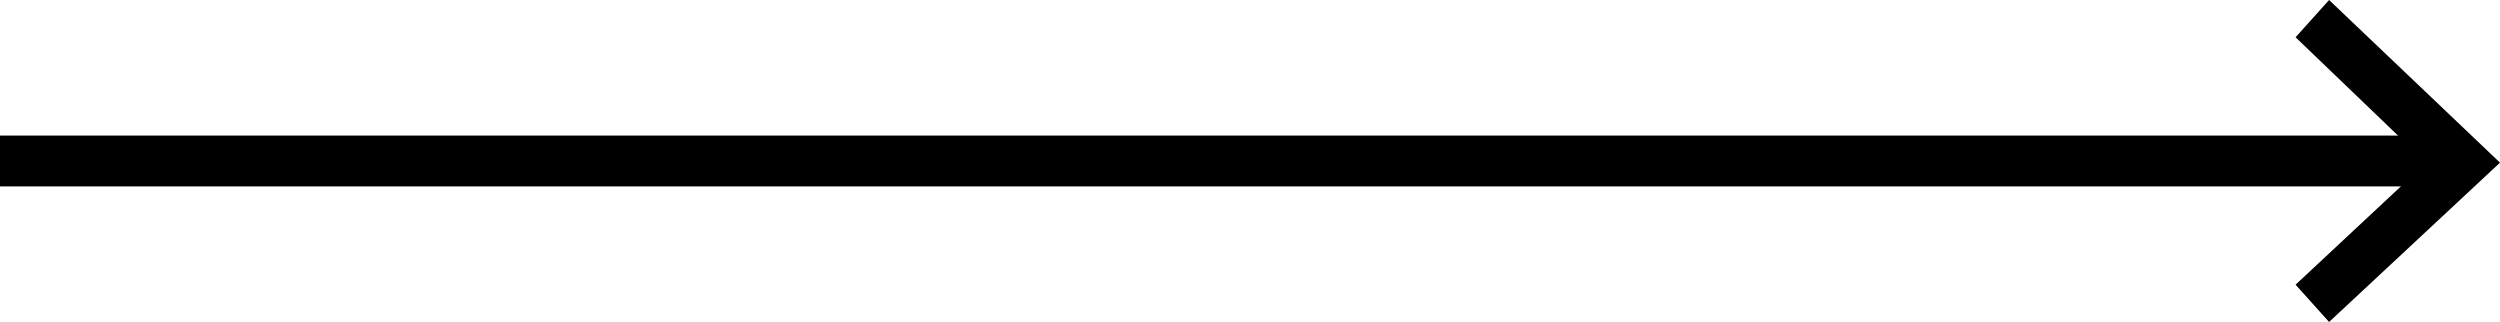
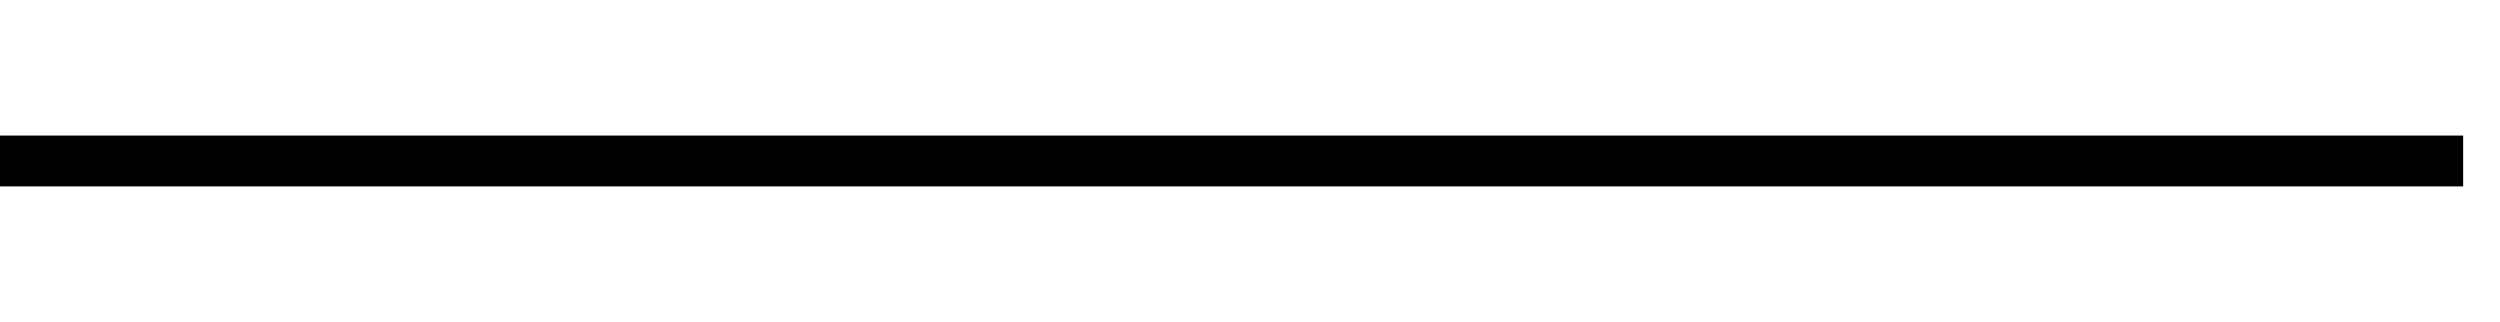
<svg xmlns="http://www.w3.org/2000/svg" width="132" height="17" viewBox="0 0 132 17" fill="none">
  <path d="M130.054 7.158H0L0 9.842H130.054V7.158Z" fill="black" />
-   <path d="M122.976 17L121.207 15.032L128.107 8.589L121.207 1.968L122.976 0L132 8.589L122.976 17Z" fill="black" />
</svg>